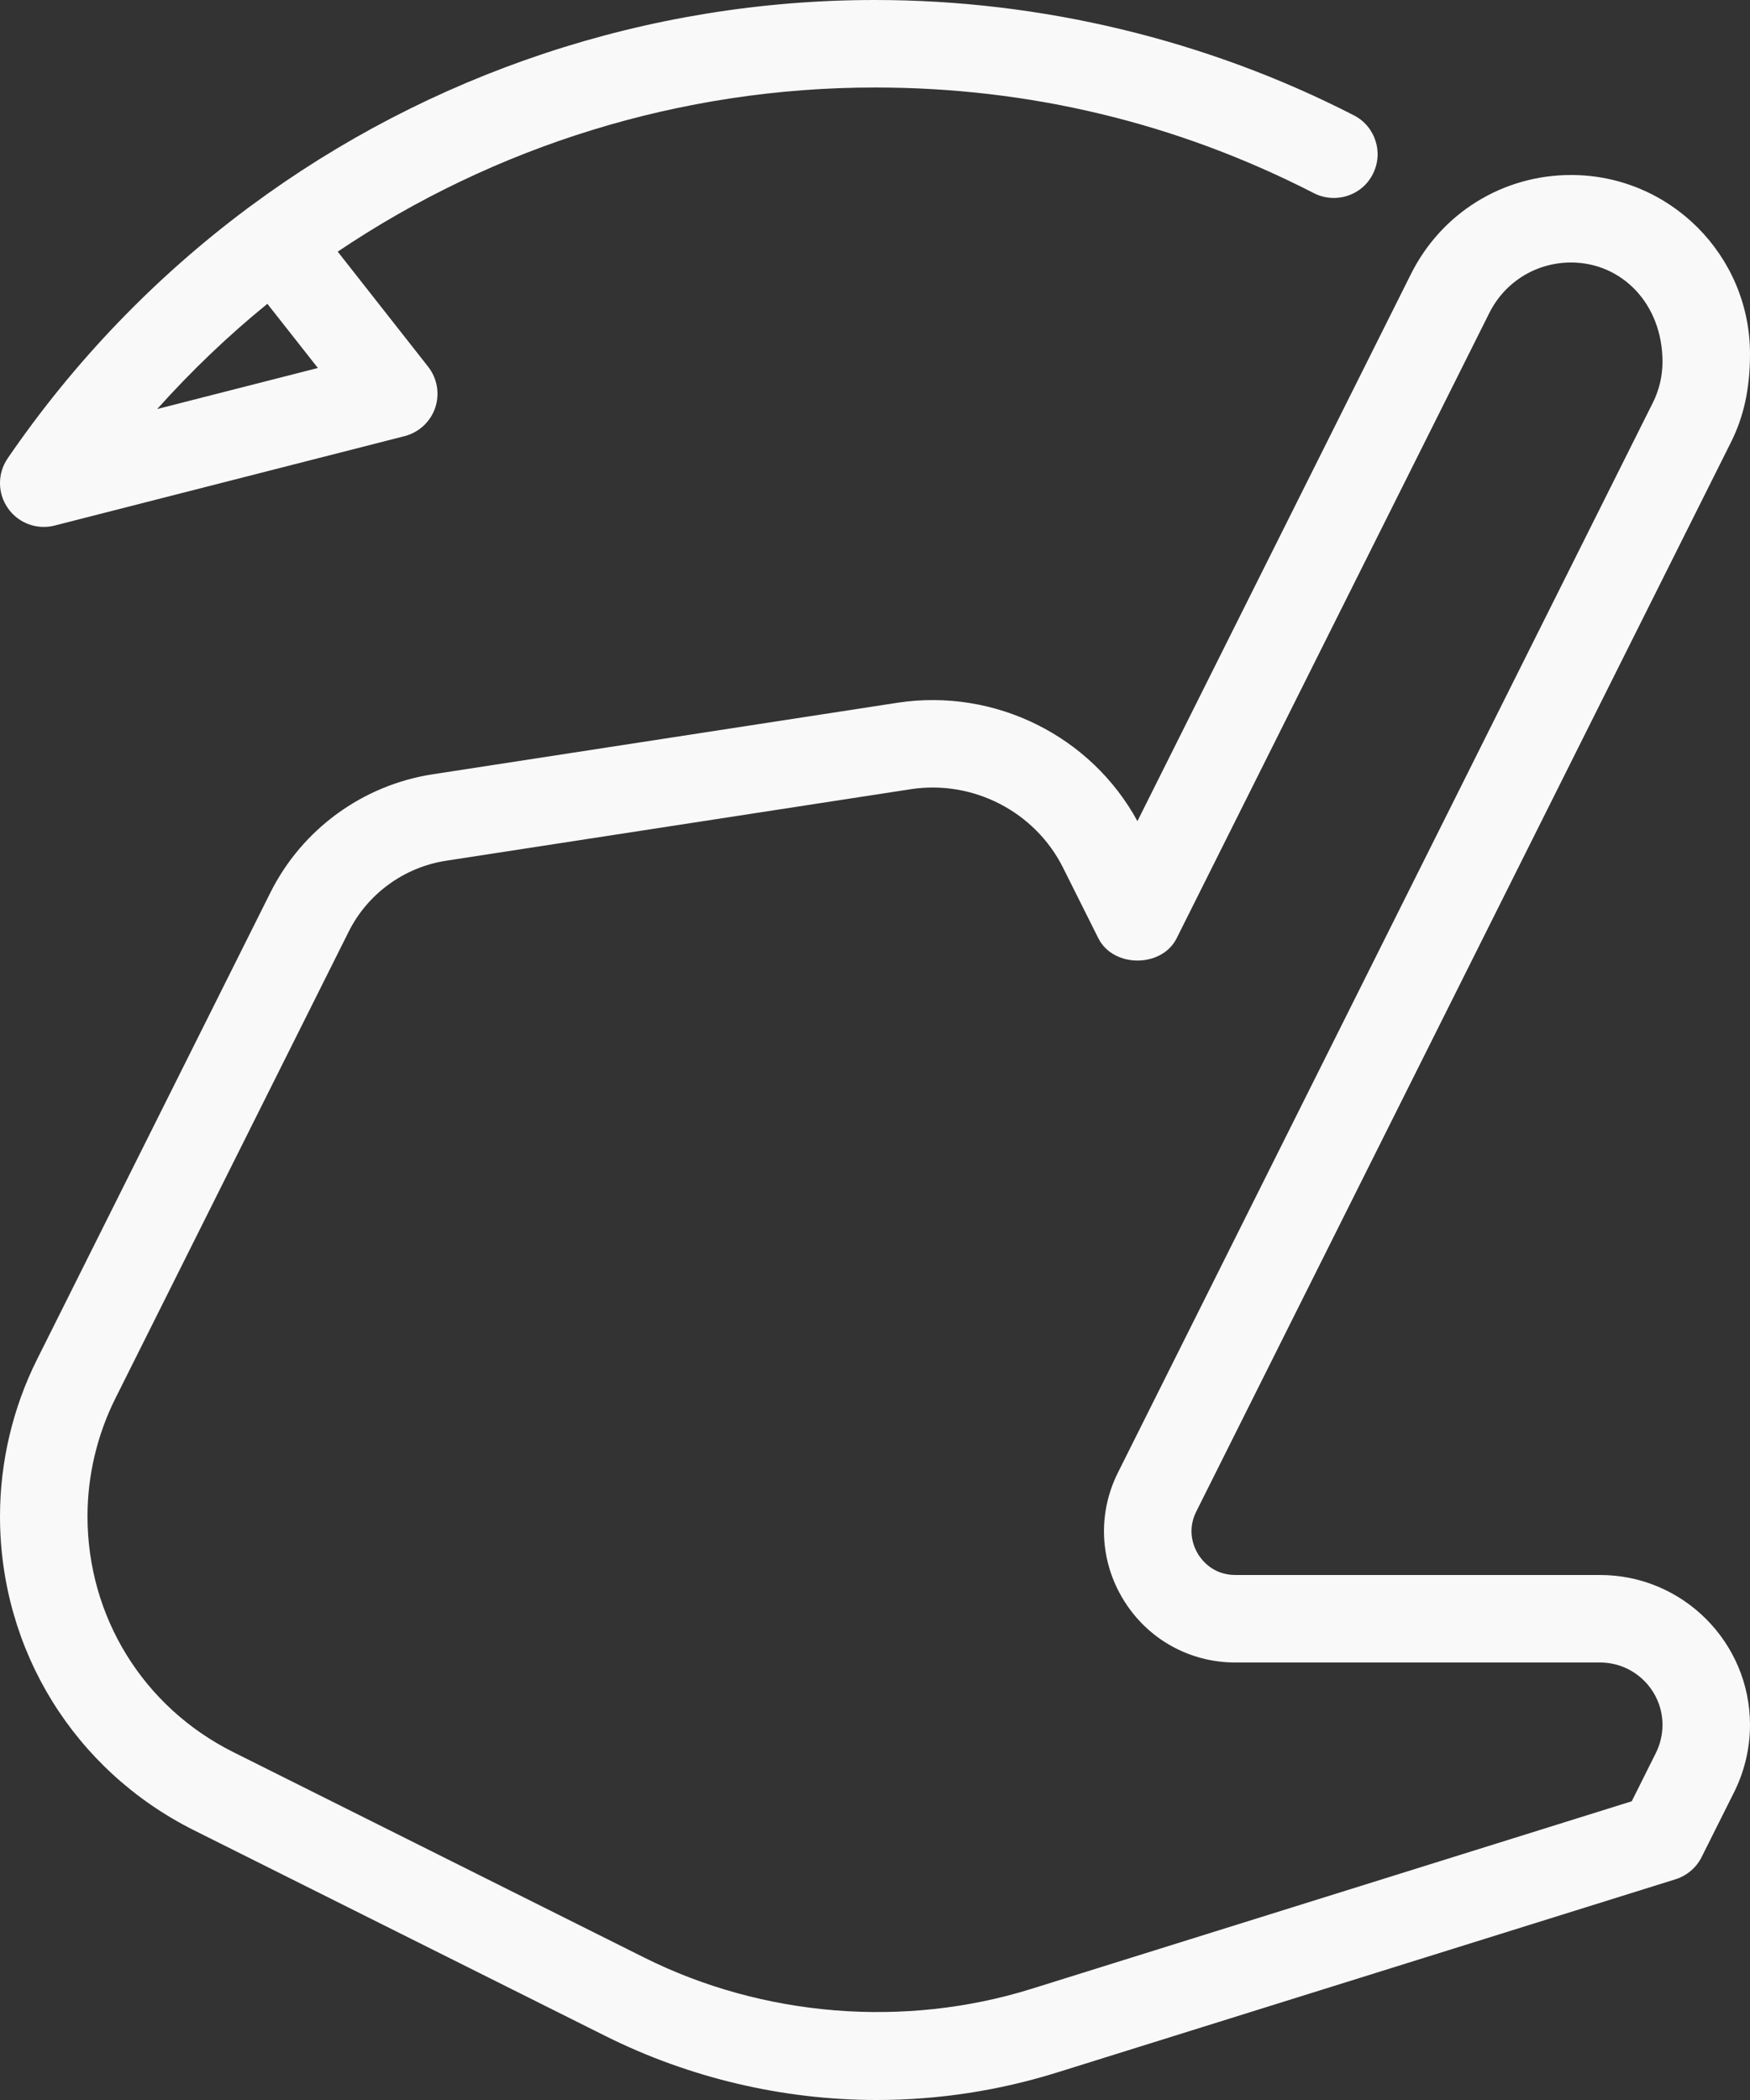
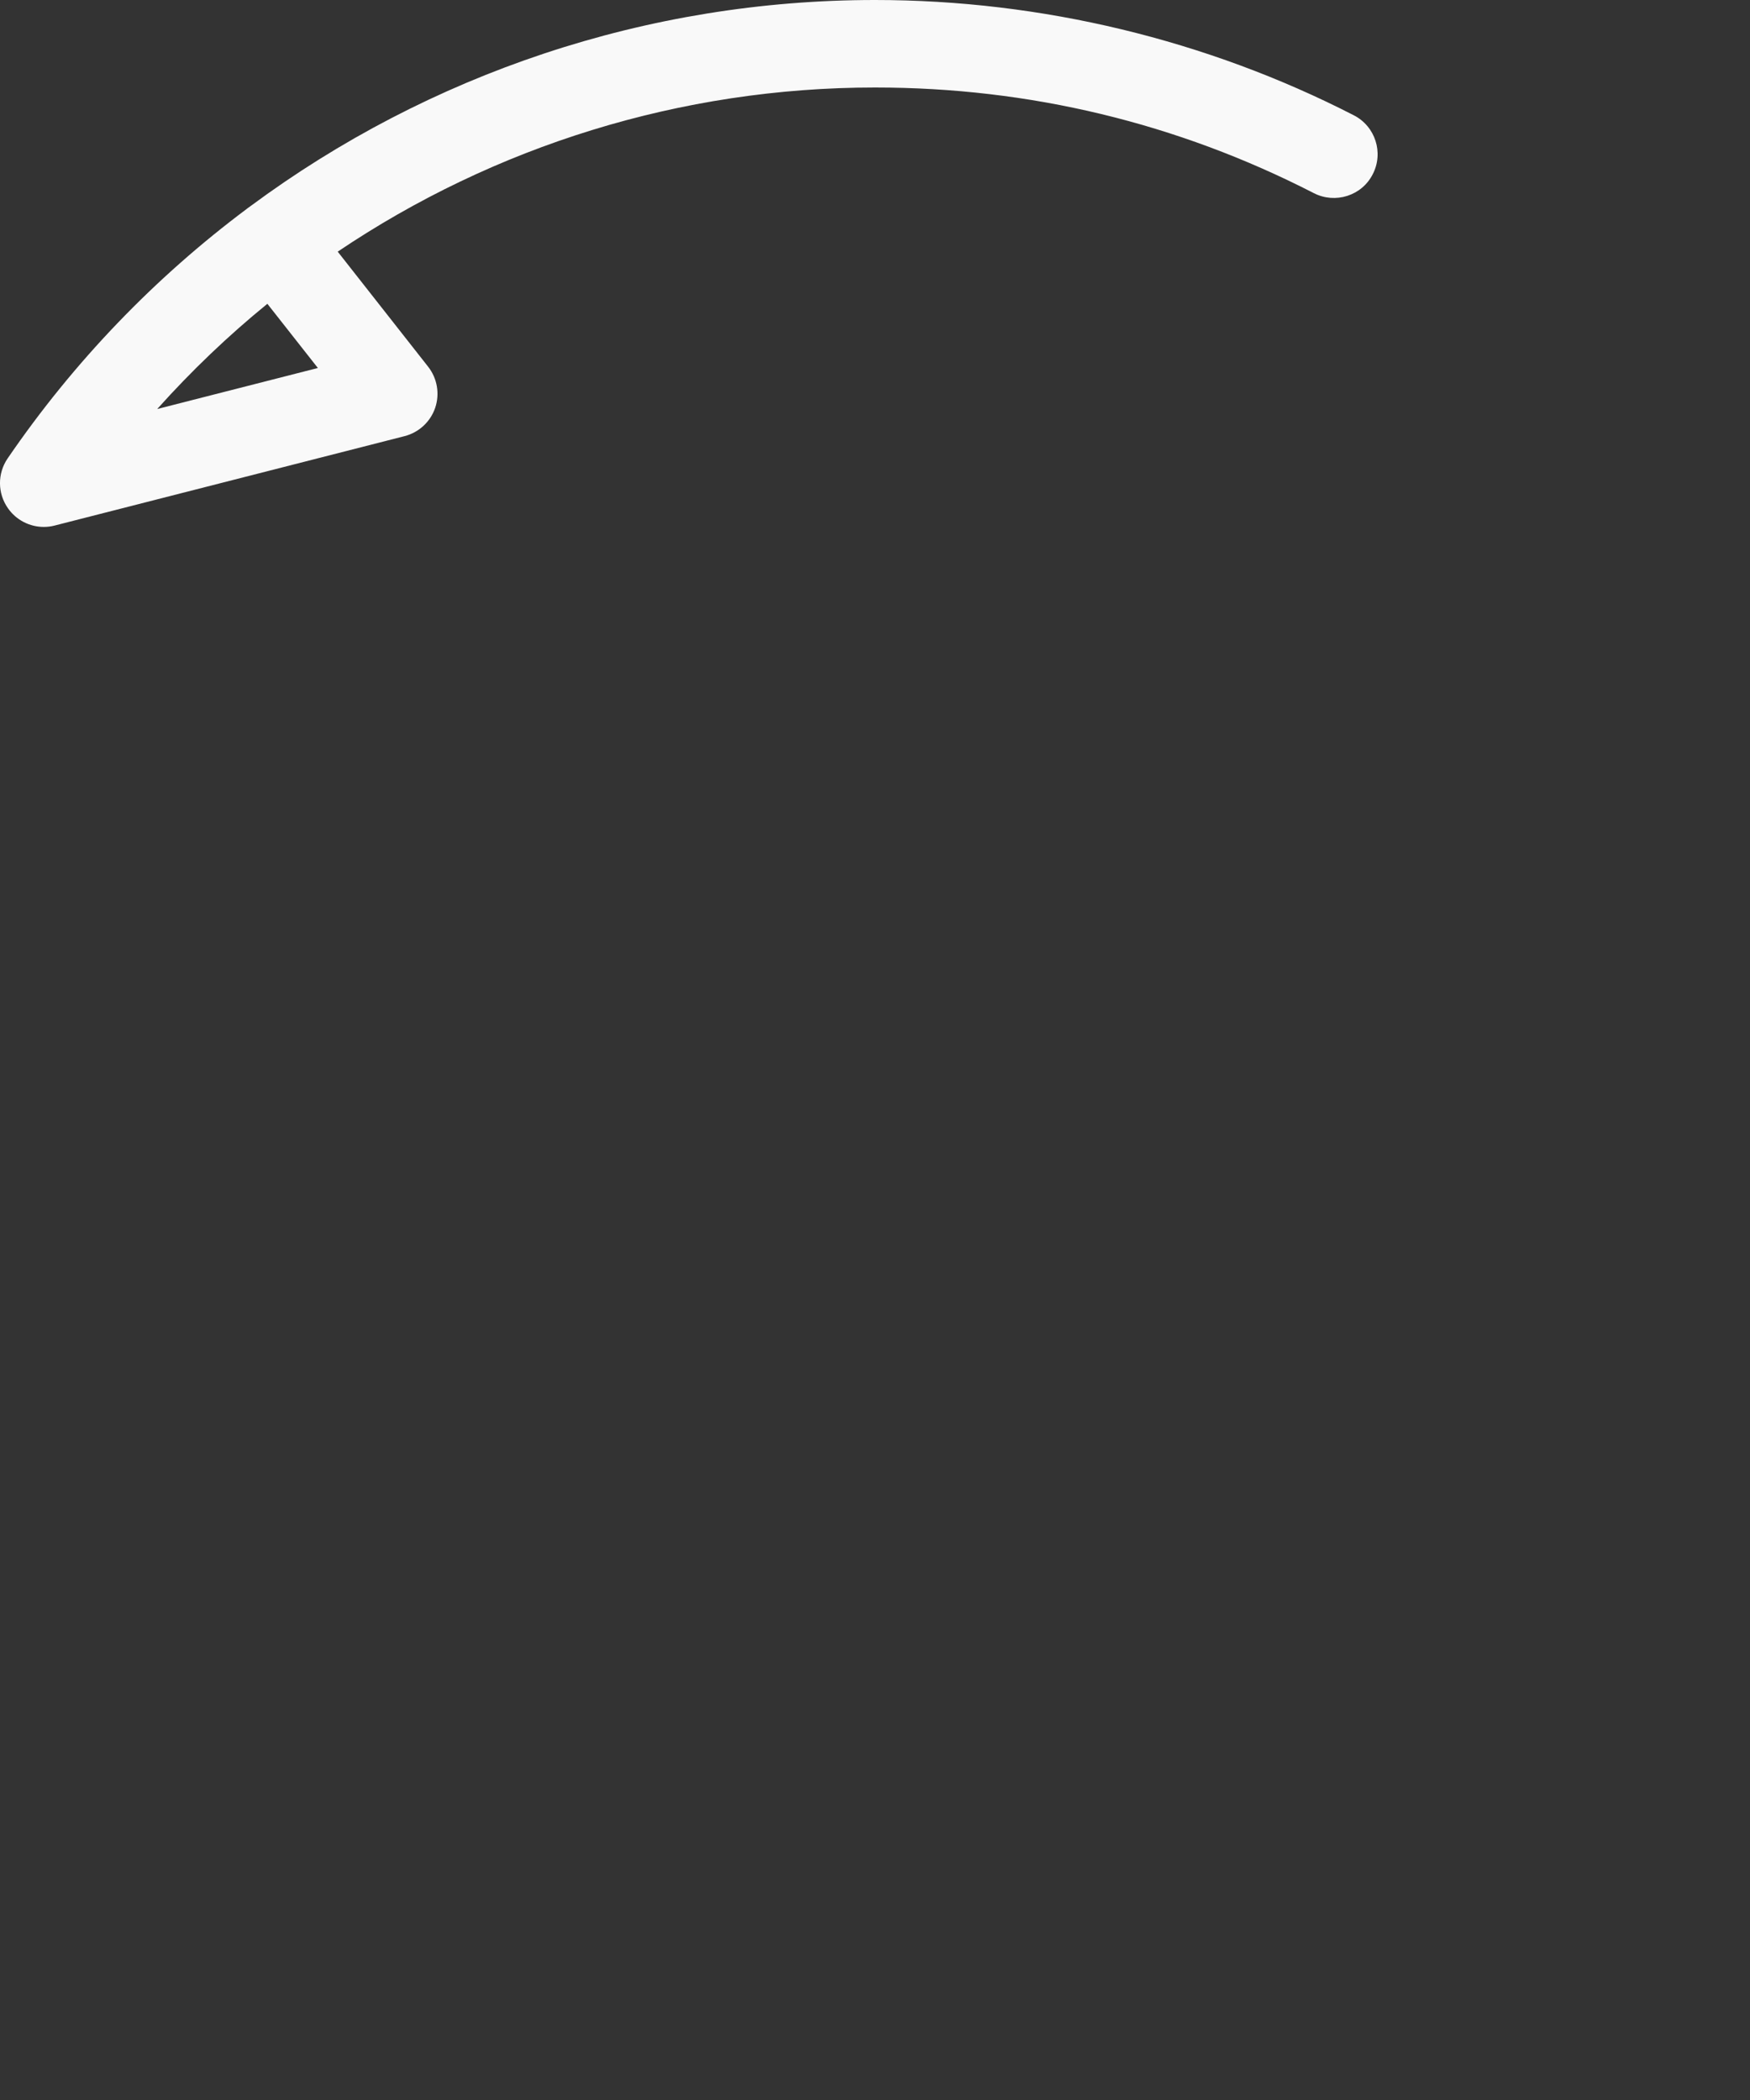
<svg xmlns="http://www.w3.org/2000/svg" width="50" height="60" viewBox="0 0 50 60" fill="none">
  <rect x="0" y="0" width="50" height="60" fill="#333333" stroke="none" />
-   <path d="M45.716 45H35.296C34.668 45 34.343 44.586 34.233 44.408C34.124 44.23 33.897 43.754 34.177 43.191L49.461 12.626C49.812 11.92 50 11.129 50 10.112C50 7.294 47.708 5 44.888 5C42.94 5 41.187 6.083 40.315 7.826L32.498 23.461C31.172 21.027 28.43 19.658 25.652 20.077L12.366 22.122C10.364 22.429 8.628 23.694 7.725 25.504L1.06 38.837C0.366 40.222 0 41.774 0 43.323C0 47.147 2.124 50.585 5.545 52.295L17.295 58.17C19.69 59.368 22.371 60 25.047 60C26.802 60 28.54 59.734 30.215 59.21L47.874 53.693C48.196 53.591 48.467 53.363 48.618 53.059L49.549 51.199C49.844 50.607 50 49.944 50 49.283C50 46.921 48.079 45 45.716 45ZM47.312 50.082L46.621 51.465L29.468 56.825C25.847 57.954 21.804 57.628 18.413 55.934L6.663 50.059C4.094 48.775 2.5 46.194 2.5 43.323C2.5 42.16 2.776 40.995 3.296 39.955L9.961 26.622C10.503 25.536 11.546 24.777 12.747 24.592L26.033 22.547C27.808 22.28 29.575 23.192 30.374 24.794L31.382 26.809C31.807 27.656 33.194 27.656 33.618 26.809L42.551 8.944C42.996 8.053 43.892 7.5 44.888 7.5C46.328 7.5 47.5 8.672 47.5 10.338C47.5 10.742 47.405 11.146 47.224 11.506L31.941 42.074C31.355 43.245 31.419 44.609 32.107 45.722C32.796 46.836 33.987 47.5 35.296 47.5H45.716C46.7 47.5 47.5 48.3 47.5 49.283C47.5 49.559 47.434 49.835 47.312 50.082Z" fill="#F9F9F9" />
  <path d="M1.25 15.055C1.353 15.055 1.458 15.043 1.56 15.016L11.56 12.461C11.968 12.356 12.298 12.052 12.434 11.652C12.569 11.251 12.493 10.809 12.232 10.477L9.649 7.19C14.126 4.174 19.451 2.5 25 2.5C29.419 2.5 33.638 3.516 37.539 5.519C38.15 5.831 38.909 5.595 39.221 4.978C39.539 4.364 39.295 3.61 38.682 3.295C34.483 1.139 29.751 0 25 0C18.489 0 12.256 2.113 7.158 5.889C7.132 5.907 7.105 5.925 7.078 5.946C7.07 5.952 7.063 5.958 7.056 5.964C4.436 7.922 2.117 10.321 0.217 13.099C-0.076 13.529 -0.073 14.095 0.227 14.521C0.464 14.861 0.85 15.055 1.25 15.055ZM7.639 8.68L9.082 10.514L4.492 11.686C5.467 10.597 6.519 9.592 7.639 8.68Z" fill="#F9F9F9" />
</svg>